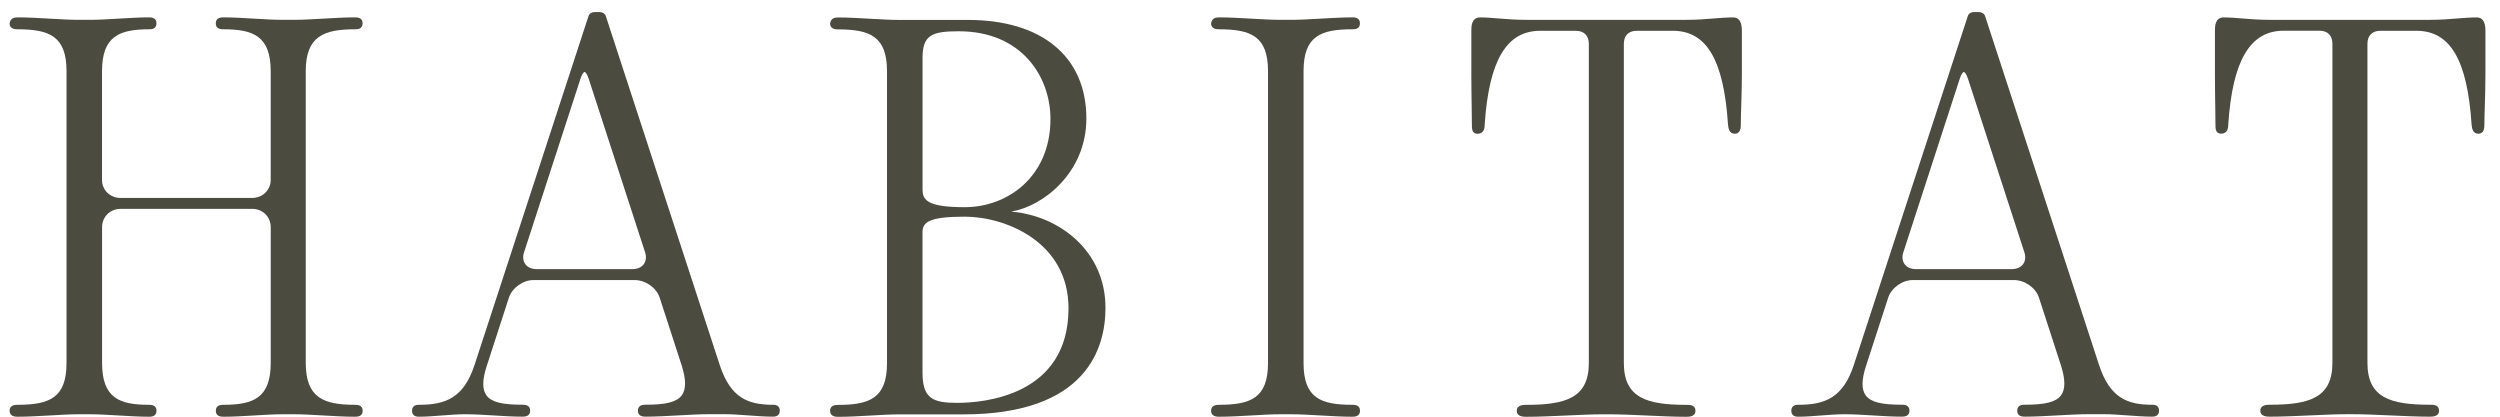
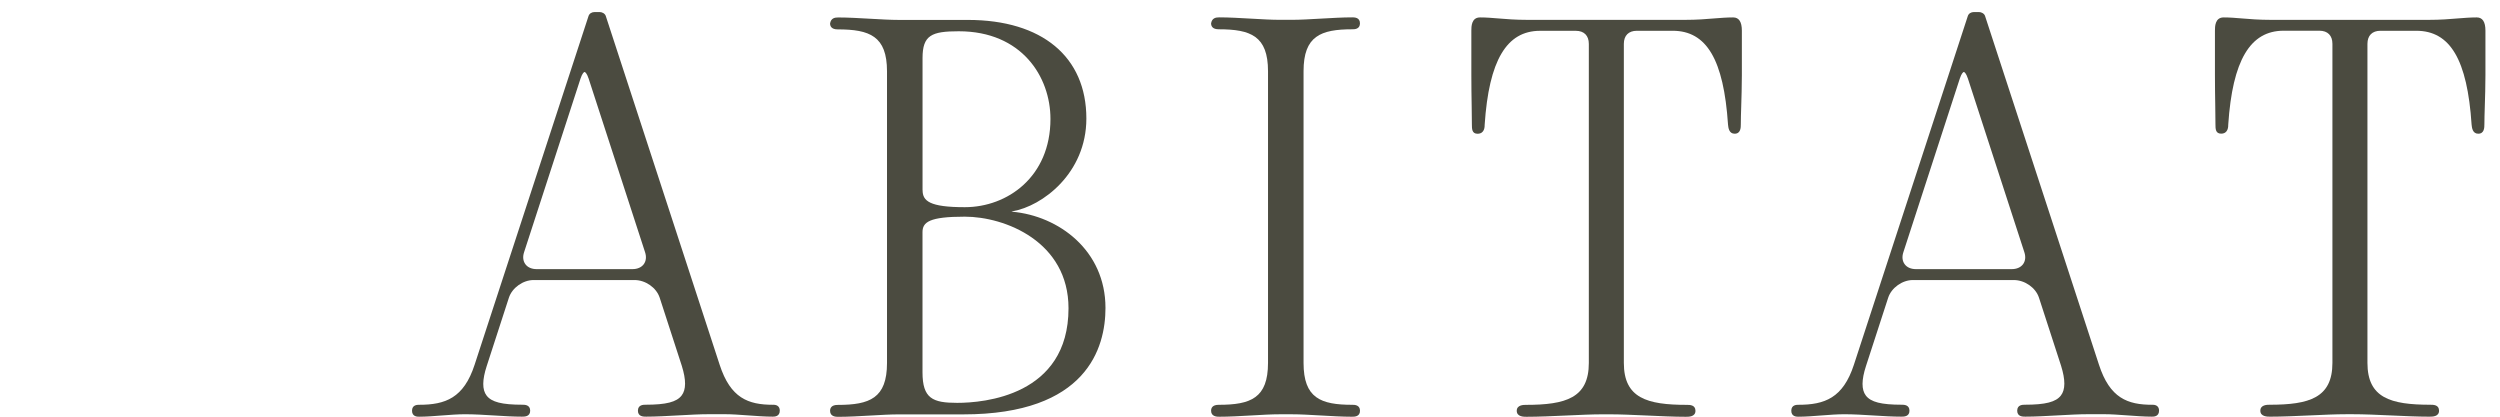
<svg xmlns="http://www.w3.org/2000/svg" fill="none" viewBox="0 0 126 21" height="21" width="126">
-   <path fill="#4B4B40" d="M17.892 1.476C17.998 1.476 18.276 1.476 18.276 1.176C18.276 0.875 17.998 0.875 17.865 0.875C17.395 0.875 16.83 0.909 16.283 0.94C15.75 0.971 15.248 0.999 14.842 0.999H14.208C13.812 0.999 13.329 0.971 12.817 0.94C12.289 0.909 11.745 0.875 11.286 0.875C11.153 0.875 10.875 0.875 10.875 1.176C10.875 1.476 11.156 1.476 11.259 1.476C12.77 1.476 13.643 1.821 13.643 3.588V9.071C13.643 9.579 13.231 9.977 12.709 9.977H6.076C5.551 9.977 5.142 9.579 5.142 9.071V3.588C5.142 1.823 6.015 1.476 7.525 1.476C7.616 1.476 7.886 1.476 7.886 1.176C7.886 0.875 7.605 0.875 7.501 0.875C7.04 0.875 6.485 0.909 5.949 0.94C5.439 0.971 4.959 0.999 4.579 0.999H3.945C3.542 0.999 3.04 0.971 2.512 0.94C1.957 0.909 1.384 0.875 0.896 0.875C0.718 0.875 0.529 0.909 0.484 1.176C0.484 1.312 0.551 1.476 0.869 1.476C2.48 1.476 3.353 1.813 3.353 3.588V18.291C3.353 20.066 2.48 20.402 0.869 20.402C0.551 20.402 0.484 20.564 0.484 20.703C0.484 21.003 0.795 21.003 0.896 21.003C1.381 21.003 1.957 20.97 2.512 20.939C3.043 20.908 3.542 20.88 3.945 20.88H4.556C4.951 20.88 5.439 20.908 5.959 20.939C6.493 20.97 7.045 21.003 7.504 21.003C7.61 21.003 7.889 21.003 7.889 20.703C7.889 20.402 7.608 20.402 7.504 20.402C6.01 20.402 5.145 20.058 5.145 18.291V11.457C5.145 10.928 5.545 10.527 6.079 10.527H12.711C13.245 10.527 13.645 10.928 13.645 11.457V18.291C13.645 20.055 12.772 20.402 11.262 20.402C11.156 20.402 10.877 20.402 10.877 20.703C10.877 21.003 11.156 21.003 11.289 21.003C11.745 21.003 12.292 20.97 12.82 20.939C13.332 20.908 13.818 20.88 14.211 20.88H14.845C15.251 20.88 15.755 20.908 16.286 20.939C16.833 20.97 17.398 21.003 17.868 21.003C18 21.003 18.279 21.003 18.279 20.703C18.279 20.402 17.998 20.402 17.894 20.402C16.32 20.402 15.41 20.058 15.41 18.291V3.588C15.41 1.823 16.32 1.476 17.894 1.476H17.892Z" />
  <path fill="#4B4B40" d="M38.964 20.401C37.706 20.401 36.817 20.064 36.27 18.382L30.529 0.8C30.487 0.679 30.341 0.607 30.224 0.607H29.97C29.826 0.607 29.707 0.681 29.664 0.802L23.921 18.382C23.375 20.062 22.446 20.401 21.127 20.401C21.036 20.401 20.766 20.401 20.766 20.701C20.766 21.002 21.036 21.002 21.127 21.002C21.472 21.002 21.878 20.971 22.27 20.94C22.671 20.909 23.085 20.878 23.438 20.878C23.9 20.878 24.412 20.909 24.908 20.94C25.407 20.971 25.882 20.999 26.31 20.999C26.442 20.999 26.721 20.999 26.721 20.699C26.721 20.398 26.44 20.398 26.336 20.398C25.299 20.398 24.773 20.265 24.524 19.936C24.298 19.64 24.301 19.15 24.532 18.444L25.649 15.002C25.813 14.504 26.36 14.114 26.894 14.114H31.976C32.533 14.114 33.08 14.496 33.247 15L34.364 18.441C34.585 19.15 34.582 19.638 34.354 19.933C34.102 20.262 33.574 20.398 32.536 20.398C32.43 20.398 32.151 20.398 32.151 20.699C32.151 20.999 32.43 20.999 32.562 20.999C33.045 20.999 33.637 20.966 34.208 20.935C34.765 20.904 35.293 20.876 35.713 20.876H36.551C36.873 20.876 37.271 20.904 37.695 20.935C38.128 20.966 38.574 20.999 38.94 20.999C39.03 20.999 39.301 20.999 39.301 20.699C39.301 20.562 39.242 20.398 38.966 20.398L38.964 20.401ZM32.443 13.32C32.324 13.477 32.122 13.564 31.875 13.564H27.047C26.801 13.564 26.599 13.477 26.482 13.32C26.363 13.161 26.336 12.945 26.413 12.714L29.258 3.961C29.349 3.686 29.436 3.627 29.463 3.627C29.489 3.627 29.577 3.686 29.667 3.961L32.512 12.714C32.589 12.945 32.562 13.161 32.443 13.32Z" />
  <path fill="#4B4B40" d="M51.024 10.665H51.013C50.997 10.665 50.984 10.665 50.974 10.66C50.987 10.658 51.005 10.653 51.032 10.648C52.531 10.393 54.753 8.732 54.753 5.973C54.753 2.861 52.518 1.004 48.779 1.004H45.297C44.893 1.004 44.392 0.975 43.864 0.945C43.309 0.914 42.736 0.88 42.247 0.88C42.069 0.88 41.881 0.914 41.836 1.181C41.836 1.317 41.902 1.481 42.221 1.481C43.832 1.481 44.705 1.818 44.705 3.592V18.296C44.705 20.071 43.832 20.407 42.221 20.407C41.902 20.407 41.836 20.569 41.836 20.707C41.836 21.008 42.147 21.008 42.247 21.008C42.733 21.008 43.309 20.975 43.864 20.944C44.394 20.913 44.893 20.885 45.297 20.885H48.548C54.785 20.885 55.716 17.523 55.716 15.52C55.716 12.615 53.354 10.881 51.021 10.671L51.024 10.665ZM46.496 9.587V2.925C46.496 1.772 46.953 1.576 48.322 1.576C51.496 1.576 52.943 3.867 52.943 5.996C52.943 8.914 50.772 10.442 48.627 10.442C46.847 10.442 46.499 10.129 46.499 9.587H46.496ZM48.625 10.92C50.647 10.92 53.853 12.173 53.853 15.538C53.853 19.96 49.559 20.304 48.243 20.304C47.008 20.304 46.494 20.089 46.494 18.761V11.703C46.494 11.195 46.833 10.92 48.622 10.92H48.625Z" />
  <path fill="#4B4B40" d="M68.157 1.476C68.263 1.476 68.542 1.476 68.542 1.176C68.542 0.875 68.26 0.875 68.157 0.875C67.671 0.875 67.095 0.909 66.543 0.94C66.013 0.971 65.514 0.999 65.11 0.999H64.5C64.096 0.999 63.595 0.971 63.067 0.94C62.512 0.909 61.939 0.875 61.45 0.875C61.273 0.875 61.084 0.909 61.039 1.176C61.039 1.312 61.105 1.476 61.424 1.476C63.035 1.476 63.908 1.813 63.908 3.588V18.291C63.908 20.066 63.035 20.402 61.424 20.402C61.105 20.402 61.039 20.564 61.039 20.703C61.039 21.003 61.35 21.003 61.45 21.003C61.936 21.003 62.512 20.97 63.067 20.939C63.597 20.908 64.096 20.88 64.5 20.88H65.11C65.516 20.88 66.02 20.908 66.551 20.939C67.098 20.97 67.663 21.003 68.133 21.003C68.266 21.003 68.544 21.003 68.544 20.703C68.544 20.402 68.263 20.402 68.16 20.402C66.565 20.402 65.699 20.066 65.699 18.291V3.588C65.699 1.813 66.565 1.476 68.16 1.476H68.157Z" />
  <path fill="#4B4B40" d="M87.344 0.878C87.023 0.878 86.715 0.904 86.391 0.929C85.988 0.963 85.531 1.001 84.931 1.001H76.98C76.375 1.001 75.918 0.963 75.515 0.929C75.186 0.901 74.899 0.878 74.594 0.878C74.156 0.878 74.156 1.345 74.156 1.546V3.762C74.156 4.335 74.164 4.874 74.172 5.342C74.177 5.699 74.183 6.012 74.183 6.269C74.183 6.49 74.183 6.741 74.467 6.741C74.828 6.741 74.828 6.387 74.828 6.276C75.043 3.053 75.929 1.553 77.617 1.553H79.422C79.838 1.553 80.077 1.795 80.077 2.213V18.293C80.077 20.058 78.915 20.405 76.906 20.405C76.792 20.405 76.444 20.405 76.444 20.705C76.444 21.006 76.797 21.006 76.932 21.006C77.535 21.006 78.262 20.972 78.963 20.941C79.634 20.91 80.266 20.882 80.77 20.882H81.126C81.648 20.882 82.293 20.91 82.975 20.941C83.665 20.972 84.379 21.006 84.963 21.006C85.122 21.006 85.451 21.006 85.451 20.705C85.451 20.405 85.168 20.405 85.014 20.405C83.004 20.405 81.842 20.06 81.842 18.293V2.211C81.842 1.792 82.081 1.551 82.498 1.551H84.302C86.014 1.551 86.874 3.007 87.092 6.276C87.108 6.438 87.139 6.739 87.426 6.739C87.737 6.739 87.737 6.42 87.737 6.266C87.737 6.012 87.747 5.701 87.758 5.349C87.771 4.884 87.79 4.355 87.79 3.783V1.546C87.79 1.101 87.644 0.878 87.352 0.878H87.344Z" />
  <path fill="#4B4B40" d="M108.482 20.401C107.224 20.401 106.335 20.064 105.788 18.382L100.045 0.8C100.003 0.679 99.857 0.607 99.74 0.607H99.485C99.342 0.607 99.222 0.681 99.18 0.802L93.437 18.382C92.89 20.062 91.961 20.401 90.642 20.401C90.552 20.401 90.281 20.401 90.281 20.701C90.281 21.002 90.552 21.002 90.642 21.002C90.987 21.002 91.393 20.971 91.786 20.94C92.187 20.909 92.601 20.878 92.954 20.878C93.416 20.878 93.928 20.909 94.424 20.94C94.923 20.971 95.398 20.999 95.825 20.999C95.958 20.999 96.237 20.999 96.237 20.699C96.237 20.398 95.955 20.398 95.852 20.398C94.814 20.398 94.289 20.265 94.039 19.936C93.814 19.64 93.816 19.15 94.047 18.444L95.165 15.002C95.329 14.504 95.876 14.114 96.409 14.114H101.492C102.049 14.114 102.596 14.496 102.763 15L103.88 18.441C104.1 19.15 104.098 19.638 103.869 19.933C103.617 20.262 103.089 20.398 102.052 20.398C101.945 20.398 101.667 20.398 101.667 20.699C101.667 20.999 101.945 20.999 102.078 20.999C102.561 20.999 103.153 20.966 103.724 20.935C104.281 20.904 104.809 20.876 105.228 20.876H106.067C106.388 20.876 106.786 20.904 107.211 20.935C107.643 20.966 108.089 20.999 108.456 20.999C108.546 20.999 108.816 20.999 108.816 20.699C108.816 20.562 108.758 20.398 108.482 20.398V20.401ZM101.959 13.32C101.839 13.477 101.638 13.564 101.391 13.564H96.563C96.316 13.564 96.115 13.477 95.998 13.32C95.878 13.161 95.852 12.945 95.929 12.714L98.774 3.961C98.864 3.686 98.952 3.627 98.978 3.627C99.005 3.627 99.092 3.686 99.183 3.961L102.028 12.714C102.105 12.945 102.078 13.161 101.959 13.32Z" />
  <path fill="#4B4B40" d="M124.82 0.878C124.499 0.878 124.191 0.904 123.868 0.929C123.464 0.963 123.008 1.001 122.408 1.001H114.457C113.852 1.001 113.395 0.963 112.992 0.929C112.663 0.901 112.376 0.878 112.071 0.878C111.633 0.878 111.633 1.345 111.633 1.546V3.783C111.633 4.355 111.641 4.887 111.649 5.347C111.654 5.699 111.659 6.009 111.659 6.264C111.659 6.484 111.659 6.736 111.943 6.736C112.304 6.736 112.304 6.382 112.304 6.271C112.519 3.048 113.406 1.548 115.094 1.548H116.898C117.315 1.548 117.554 1.79 117.554 2.208V18.288C117.554 20.053 116.391 20.399 114.382 20.399C114.268 20.399 113.921 20.399 113.921 20.7C113.921 21 114.274 21 114.409 21C115.011 21 115.738 20.967 116.439 20.936C117.111 20.905 117.742 20.877 118.246 20.877H118.602C119.125 20.877 119.77 20.905 120.452 20.936C121.142 20.967 121.856 21 122.44 21C122.599 21 122.928 21 122.928 20.7C122.928 20.399 122.644 20.399 122.49 20.399C120.481 20.399 119.319 20.055 119.319 18.288V2.211C119.319 1.792 119.558 1.551 119.974 1.551H121.779C123.491 1.551 124.351 3.007 124.568 6.276C124.584 6.438 124.616 6.739 124.903 6.739C125.213 6.739 125.213 6.42 125.213 6.266C125.213 6.012 125.224 5.701 125.234 5.349C125.248 4.884 125.266 4.355 125.266 3.783V1.546C125.266 1.101 125.12 0.878 124.828 0.878H124.82Z" />
</svg>